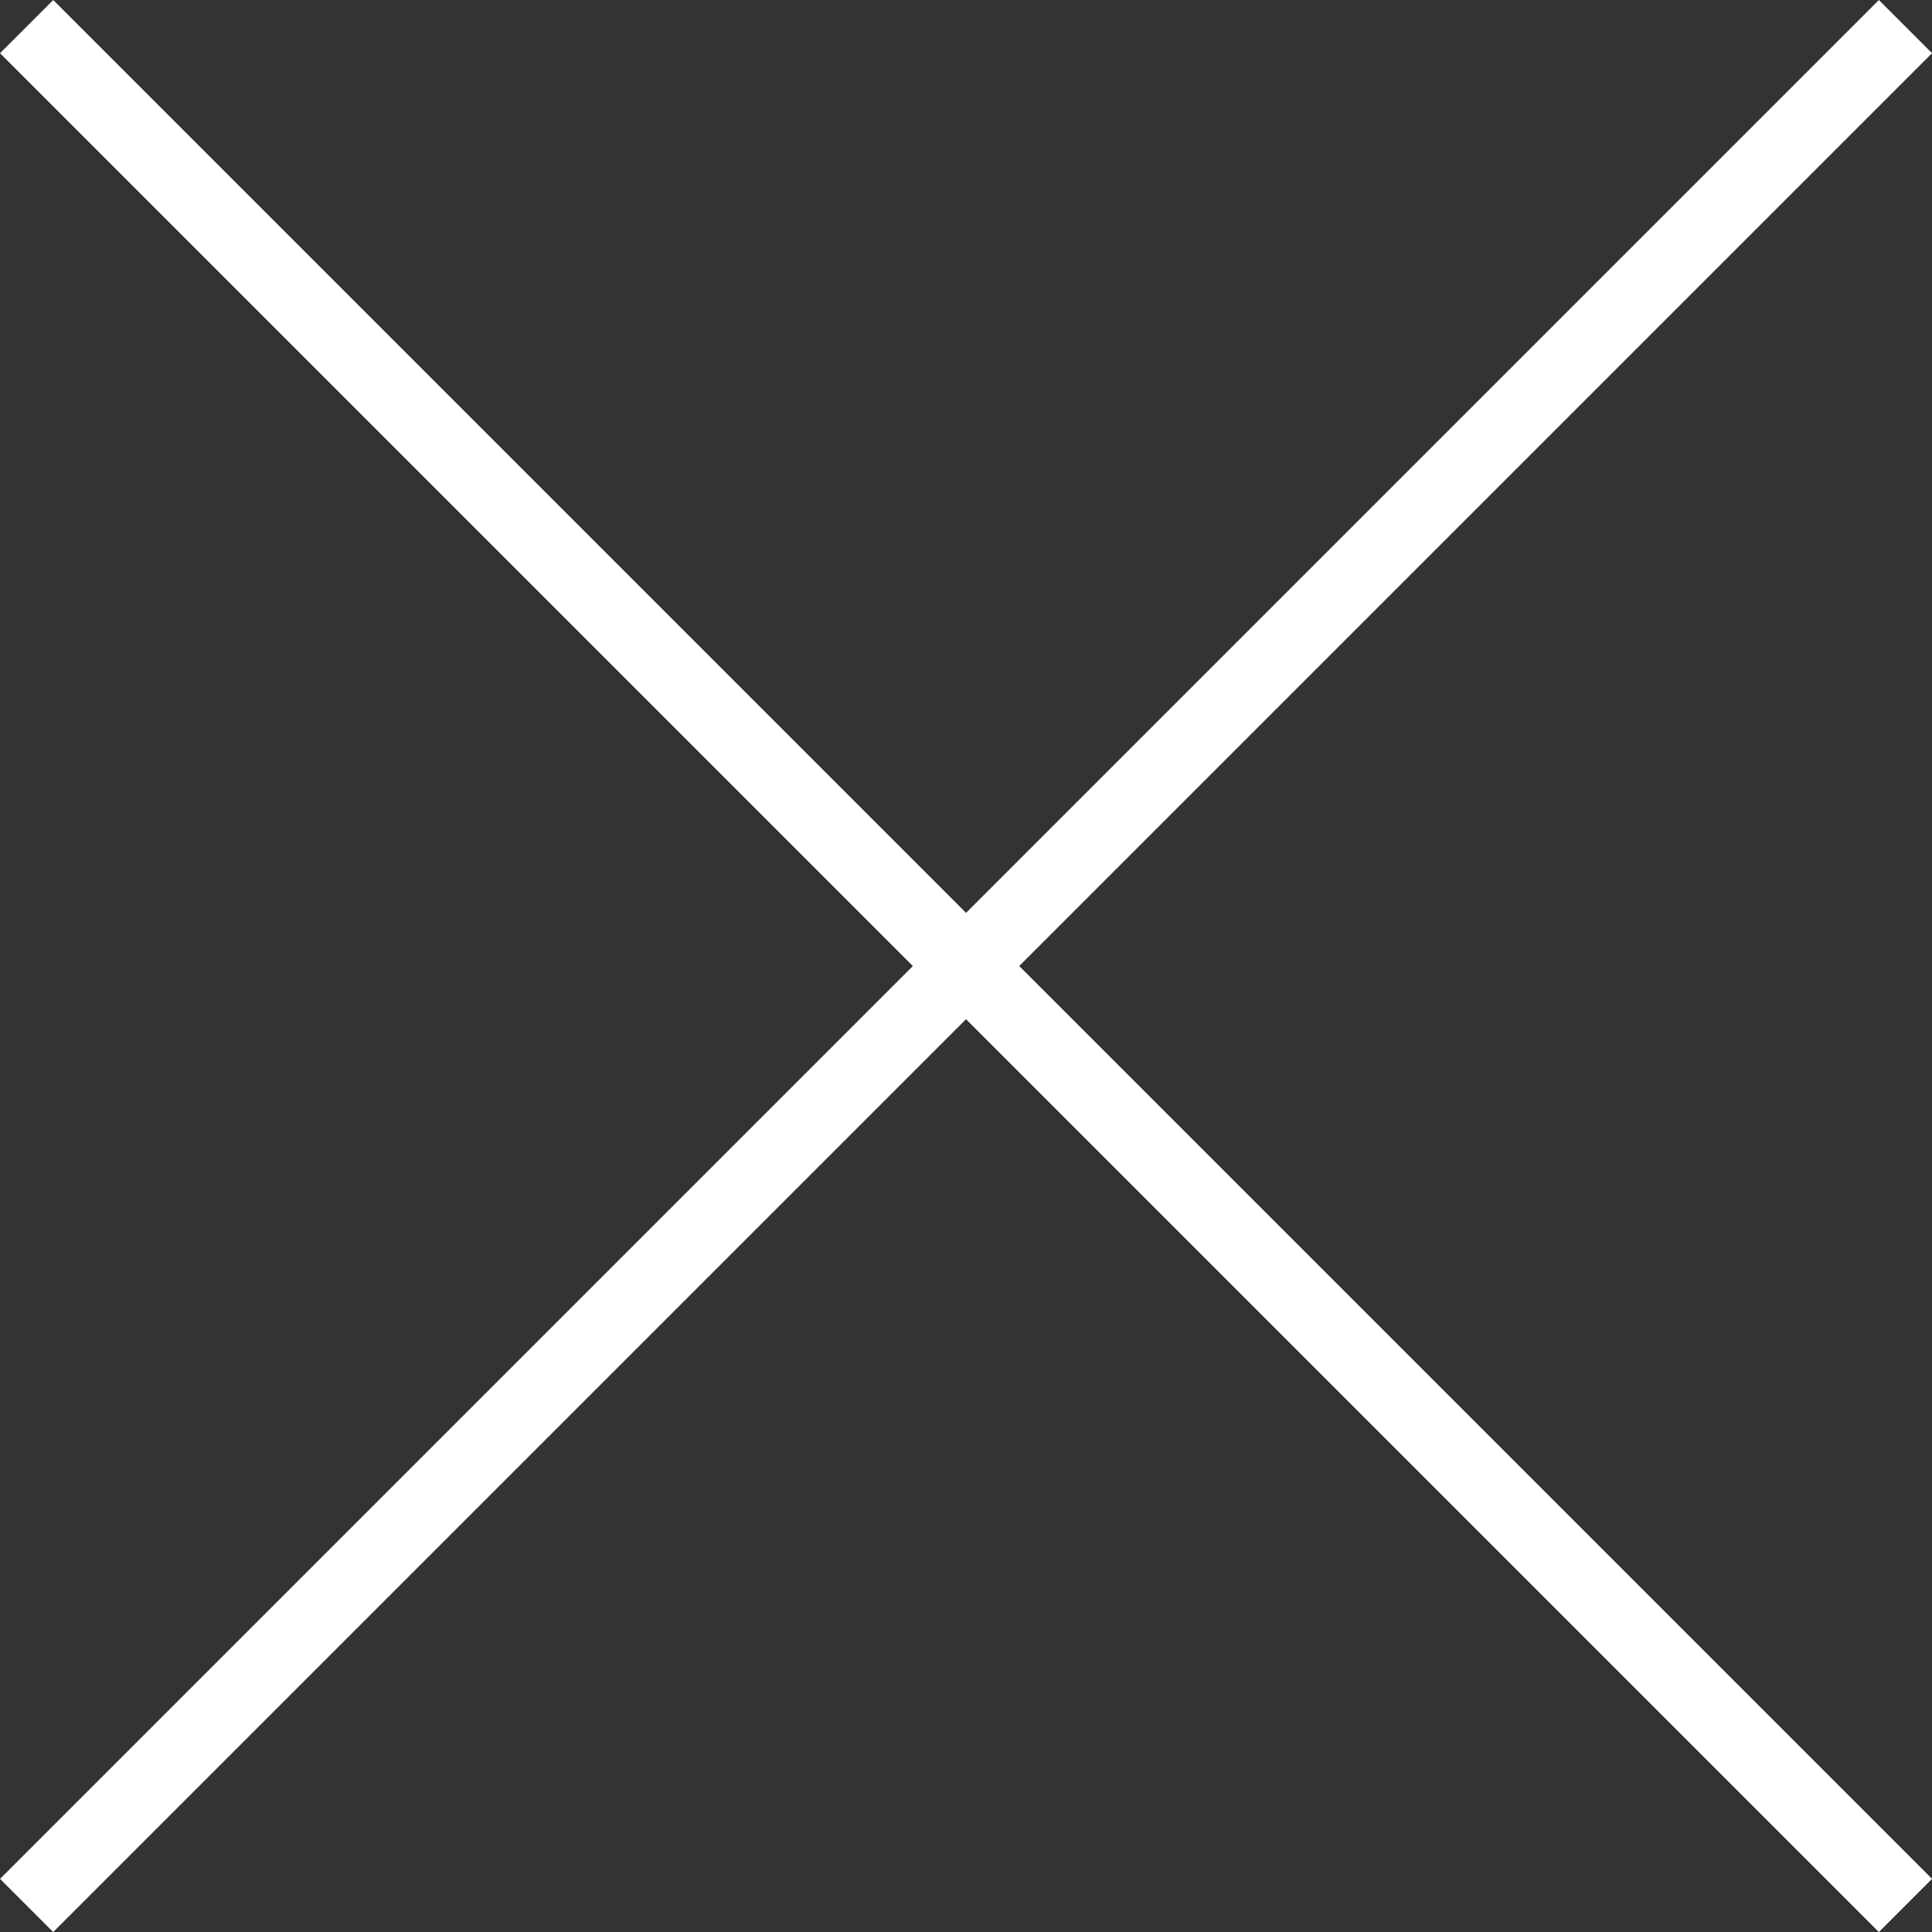
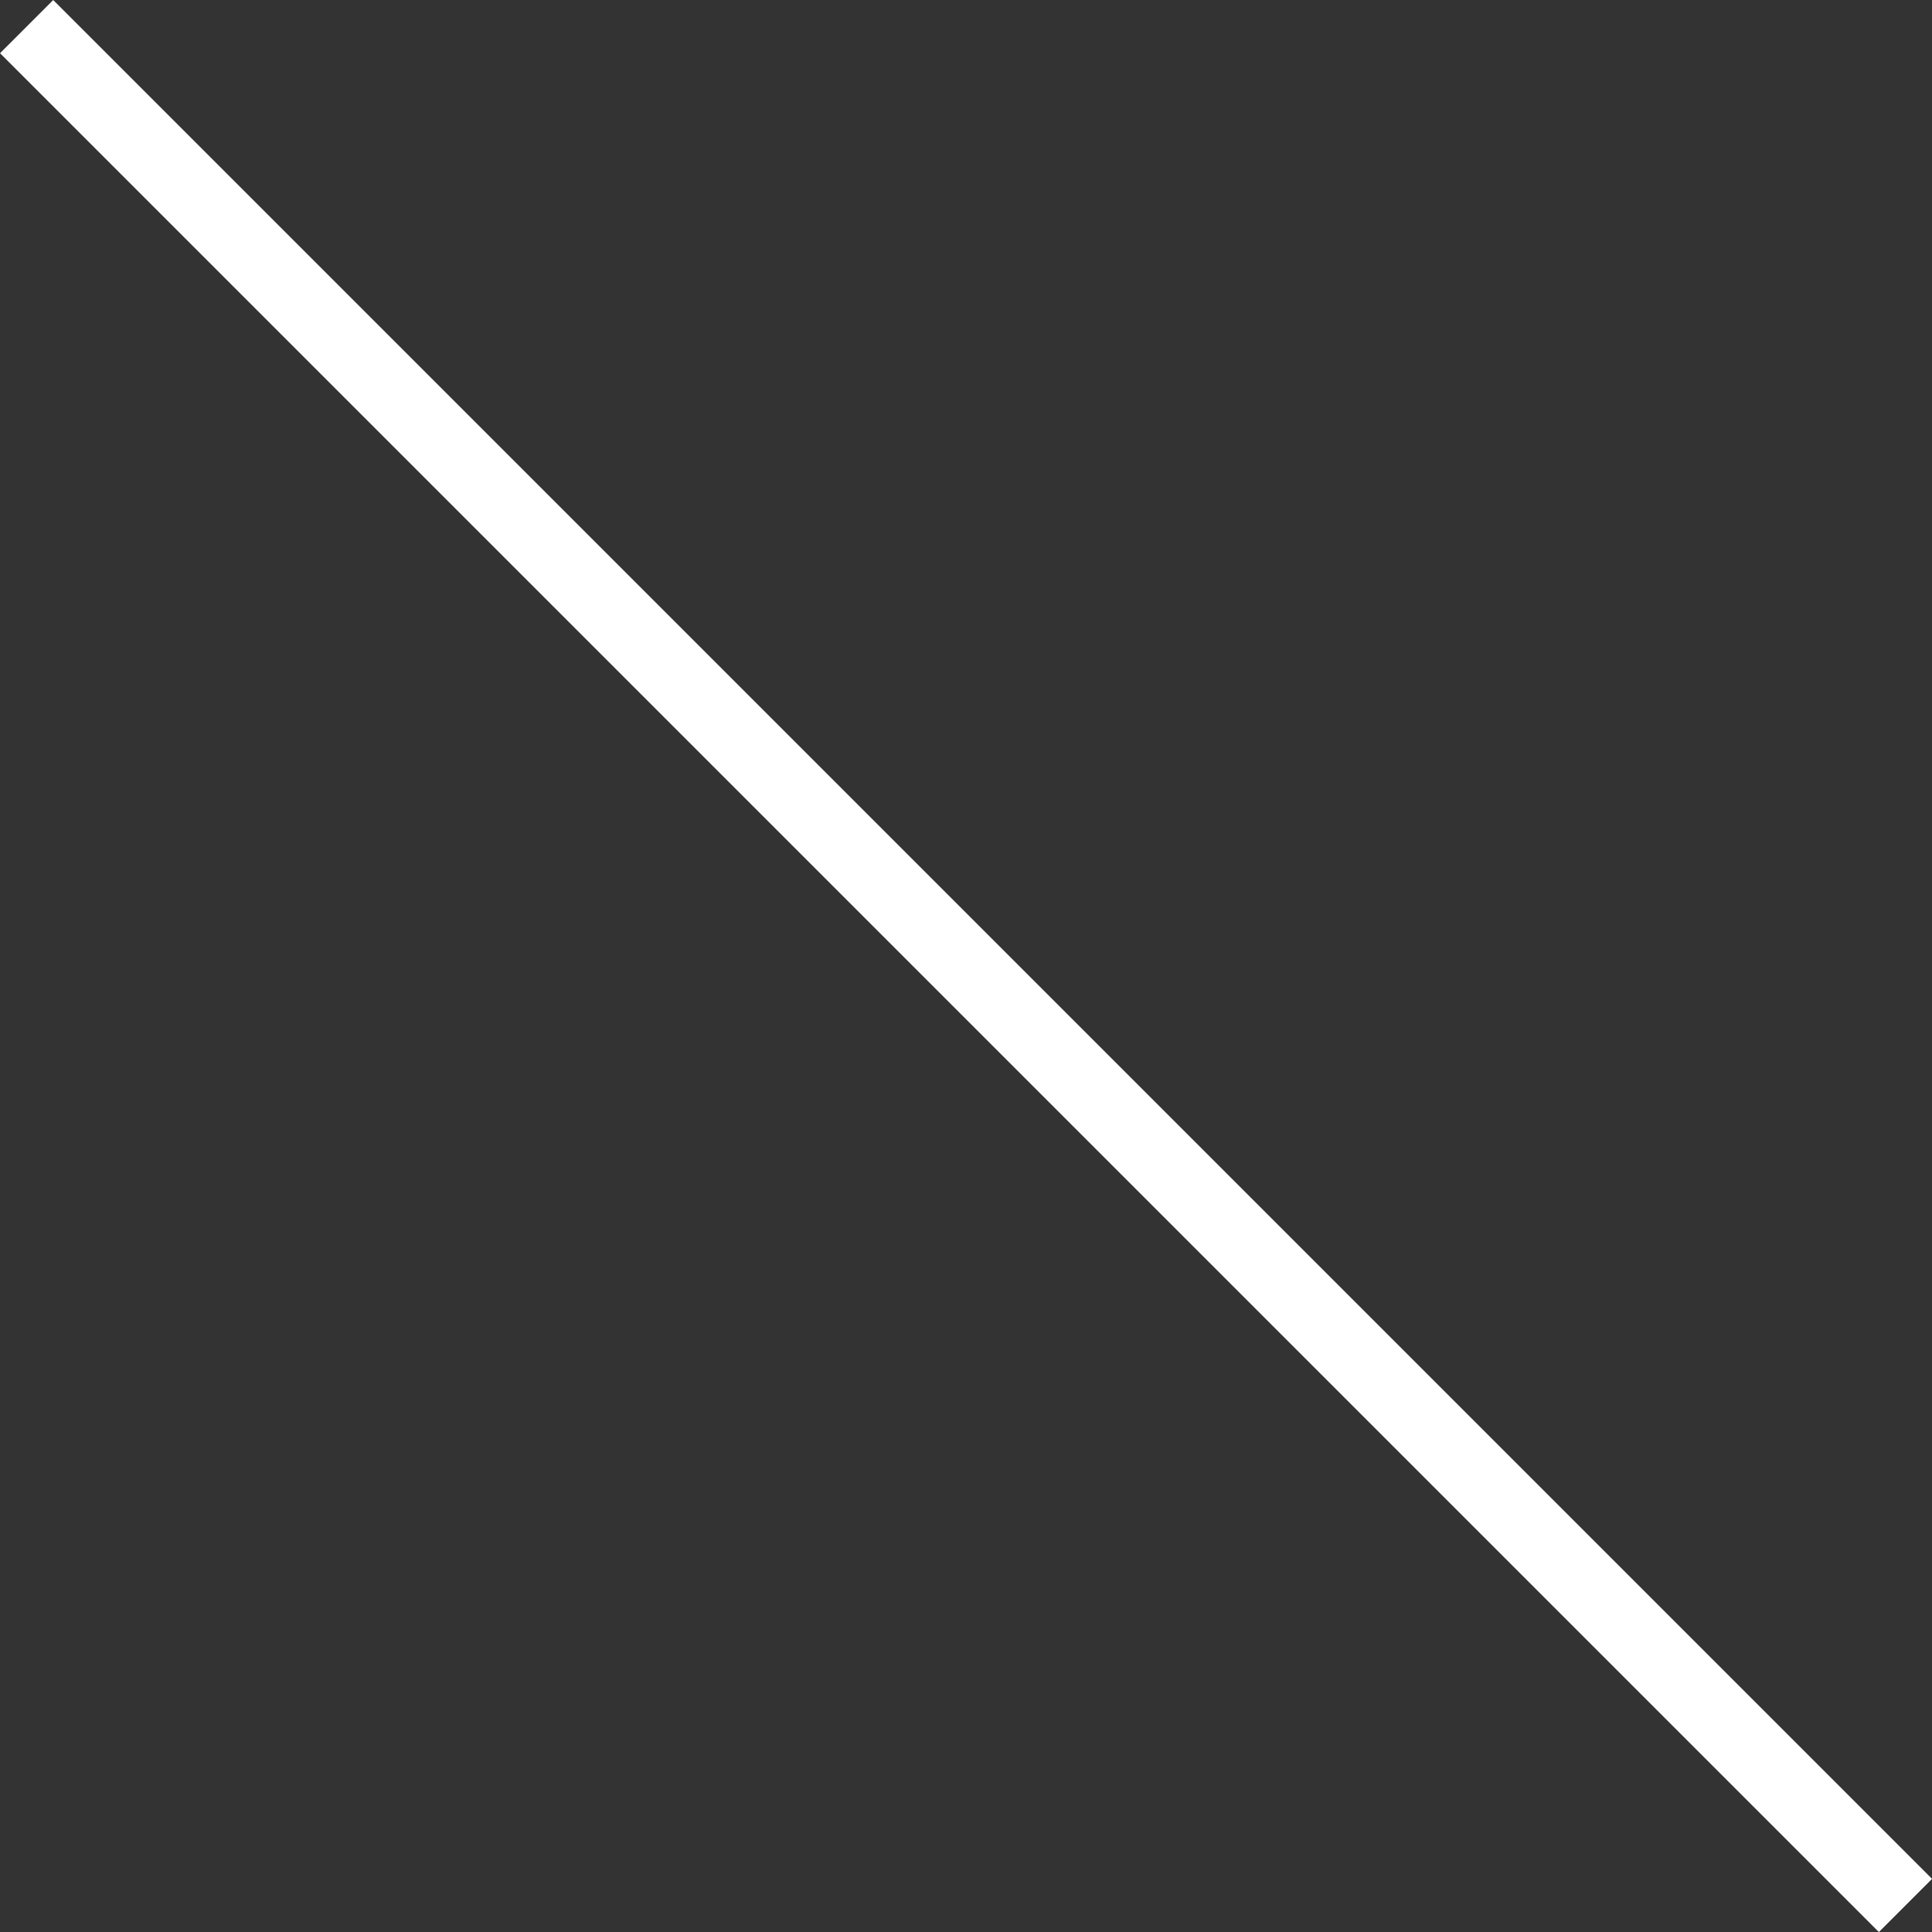
<svg xmlns="http://www.w3.org/2000/svg" width="25.689" height="25.689" viewBox="0 0 25.689 25.689">
  <rect x="0" y="0" width="25.689" height="25.689" fill="#333333" stroke="none" />
  <g id="close" transform="translate(-1383.146 -1227.646)">
-     <line id="線_61" data-name="線 61" x1="24.982" y2="24.982" transform="translate(1383.5 1228)" fill="none" stroke="#fff" stroke-width="1" />
    <line id="線_62" data-name="線 62" x1="24.982" y1="24.982" transform="translate(1383.5 1228)" fill="none" stroke="#fff" stroke-width="1" />
  </g>
</svg>